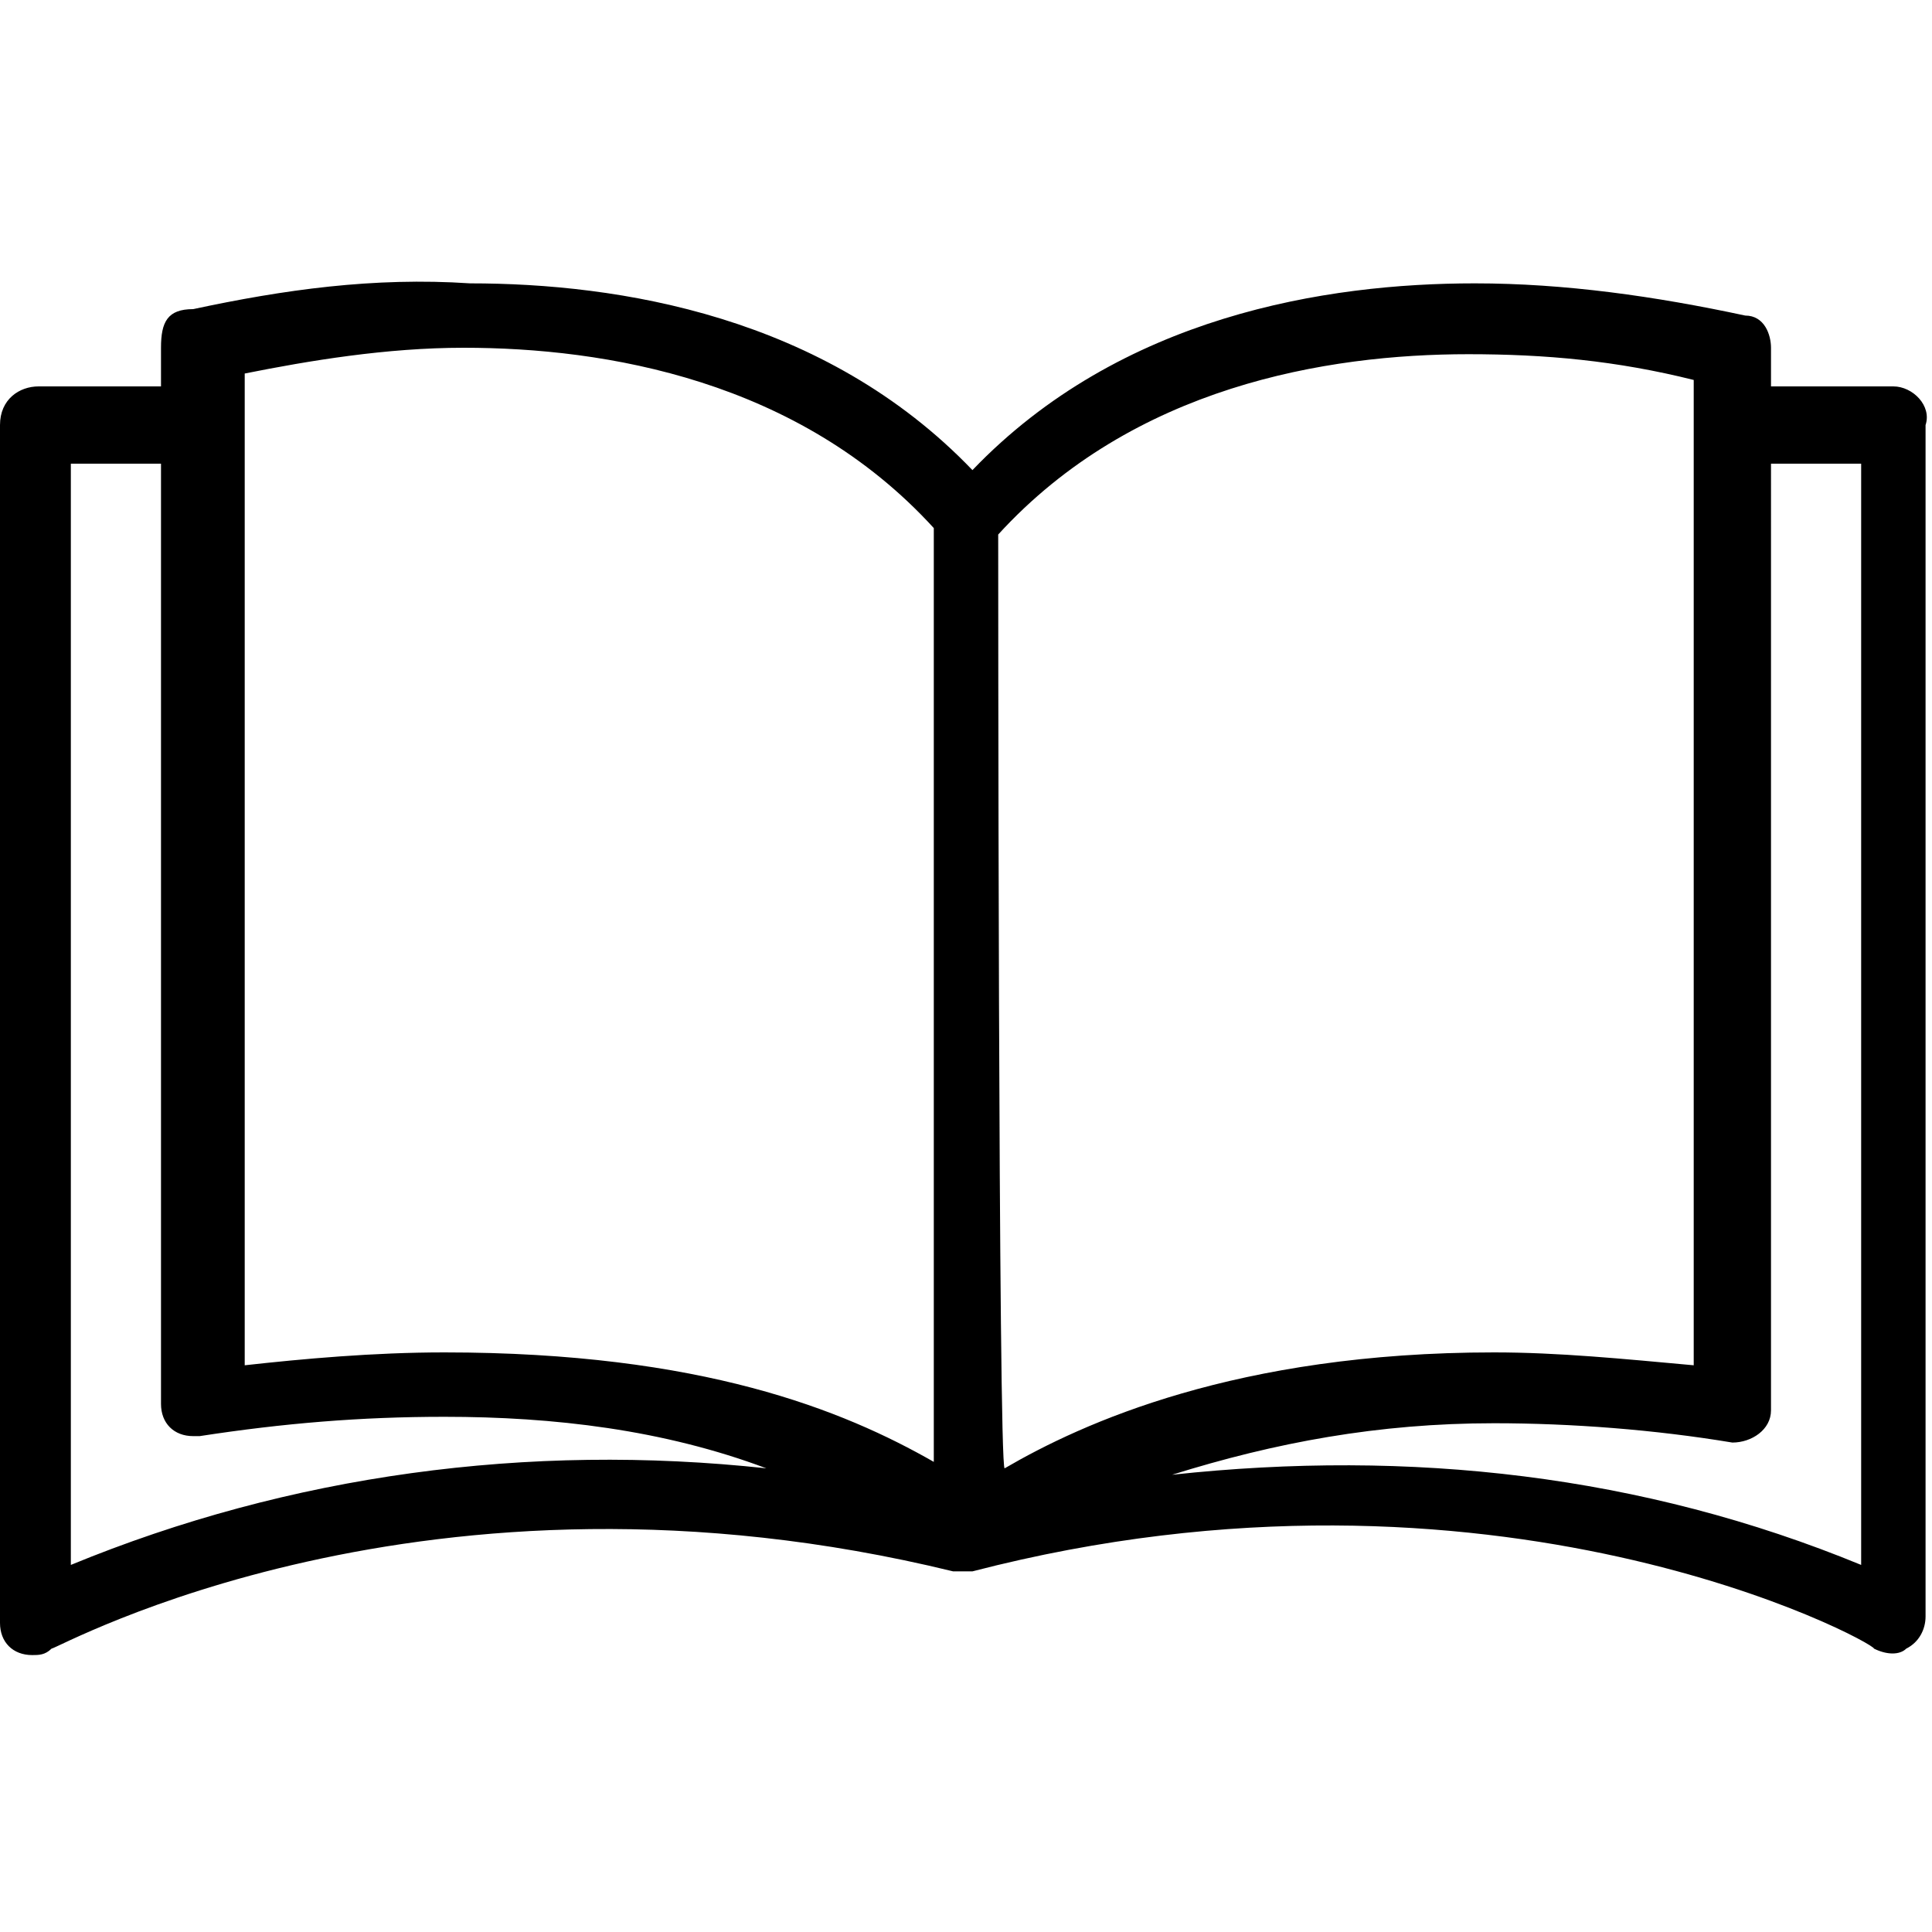
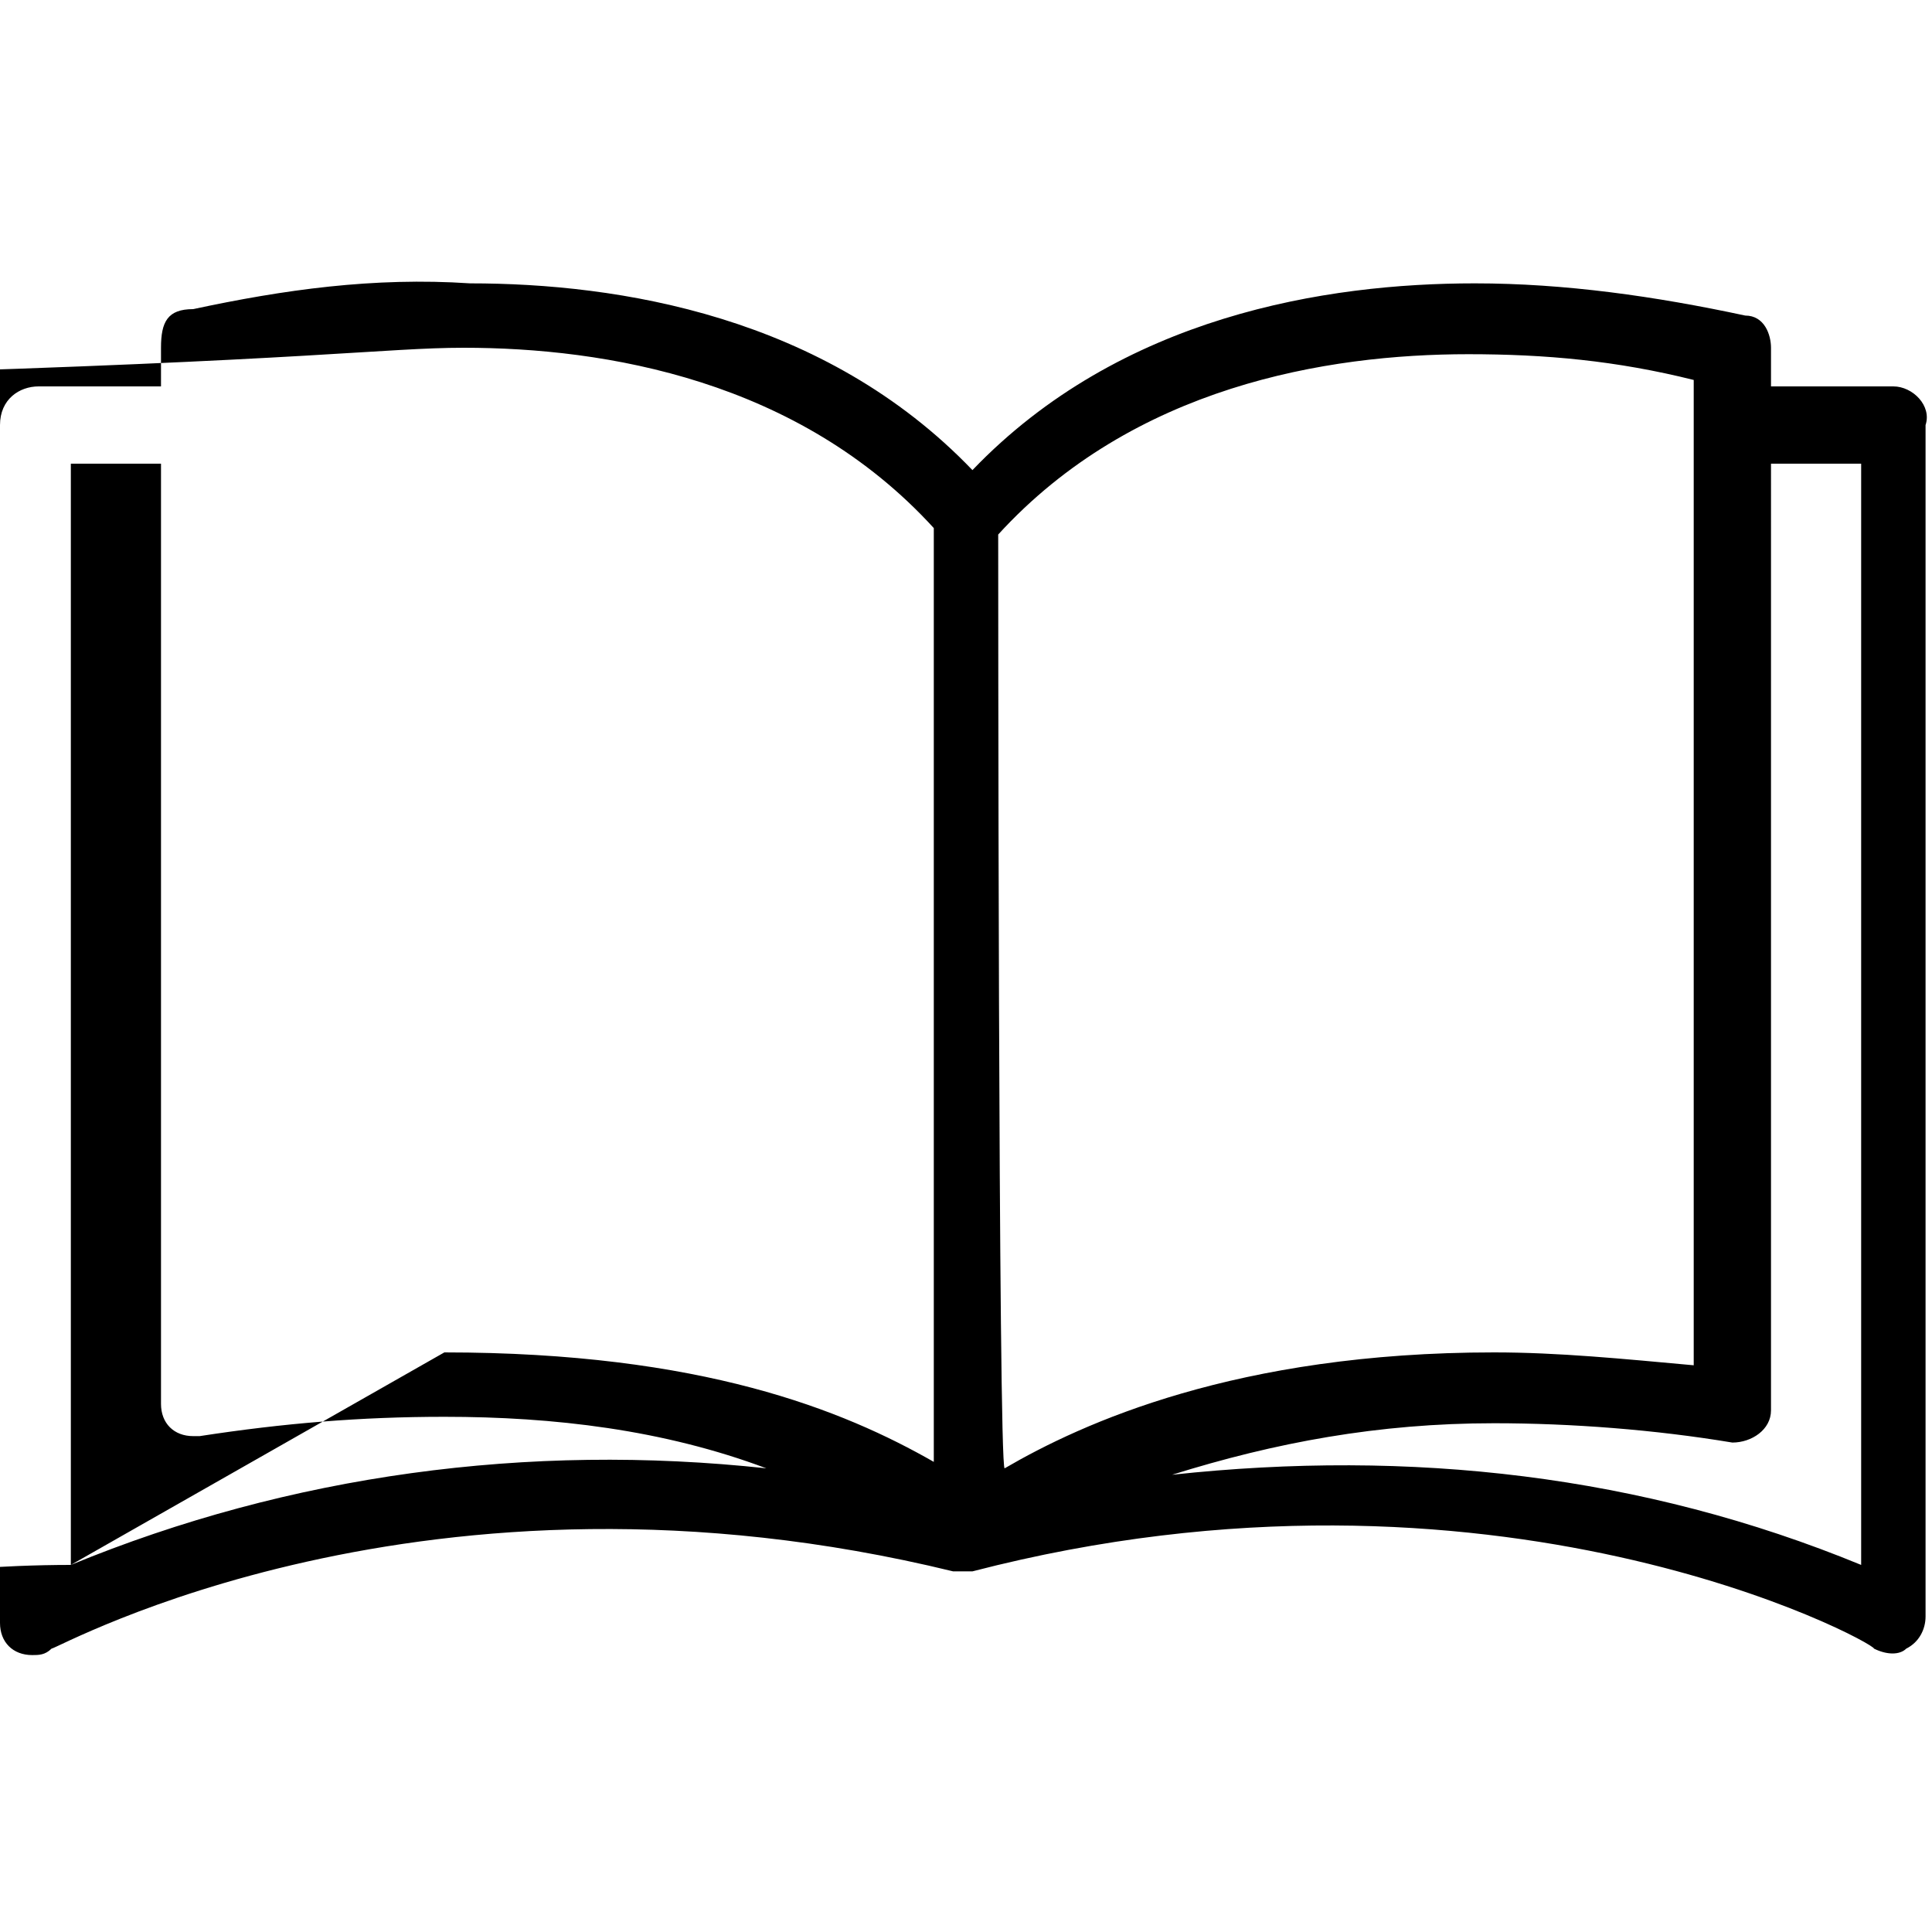
<svg xmlns="http://www.w3.org/2000/svg" version="1.1" id="Capa_1" x="0px" y="0px" viewBox="0 0 30 30" style="enable-background:new 0 0 30 30;" xml:space="preserve">
  <g>
    <g>
-       <path d="M29.4,6L29.4,6L29.4,6h-1.9V5.4c0-0.2-0.1-0.5-0.4-0.5c-1.4-0.3-2.8-0.5-4.2-0.5c-2.3,0-5.5,0.5-7.8,2.9    c-2.3-2.4-5.5-2.9-7.8-2.9C5.8,4.3,4.4,4.5,3,4.8C2.6,4.8,2.5,5,2.5,5.4V6H0.6C0.3,6,0,6.2,0,6.6v18.6c0,0.3,0.2,0.5,0.5,0.5    c0.1,0,0.2,0,0.3-0.1c0.1,0,5.8-3.2,14-1.2H15l0,0h0.1c8.1-2.1,14,1.1,14,1.2c0.2,0.1,0.4,0.1,0.5,0c0.2-0.1,0.3-0.3,0.3-0.5V6.6    C30,6.3,29.7,6,29.4,6z M1.1,24.3V7.2h1.4v14.6c0,0.3,0.2,0.5,0.5,0.5h0.1C4.4,22.1,5.6,22,6.9,22c1.7,0,3.4,0.2,5,0.8    C8.2,22.4,4.5,22.9,1.1,24.3z M6.9,21c-1.1,0-2.2,0.1-3.1,0.2V5.8C4.8,5.6,6,5.4,7.2,5.4c2.2,0,5.2,0.5,7.3,2.8v14.5    C13.1,21.9,10.9,21,6.9,21z M15.5,8.3c2.1-2.3,5.1-2.8,7.3-2.8c1.2,0,2.3,0.1,3.5,0.4v15.3c-1.1-0.1-2.1-0.2-3.1-0.2    c-4,0-6.4,1.1-7.6,1.8C15.5,22.8,15.5,8.3,15.5,8.3z M28.9,24.3c-3.4-1.4-7-1.8-10.7-1.4c1.6-0.5,3.2-0.8,5-0.8    c1.2,0,2.5,0.1,3.7,0.3c0.3,0,0.6-0.2,0.6-0.5v-0.1V7.2h1.4V24.3z" />
+       <path d="M29.4,6L29.4,6L29.4,6h-1.9V5.4c0-0.2-0.1-0.5-0.4-0.5c-1.4-0.3-2.8-0.5-4.2-0.5c-2.3,0-5.5,0.5-7.8,2.9    c-2.3-2.4-5.5-2.9-7.8-2.9C5.8,4.3,4.4,4.5,3,4.8C2.6,4.8,2.5,5,2.5,5.4V6H0.6C0.3,6,0,6.2,0,6.6v18.6c0,0.3,0.2,0.5,0.5,0.5    c0.1,0,0.2,0,0.3-0.1c0.1,0,5.8-3.2,14-1.2H15l0,0h0.1c8.1-2.1,14,1.1,14,1.2c0.2,0.1,0.4,0.1,0.5,0c0.2-0.1,0.3-0.3,0.3-0.5V6.6    C30,6.3,29.7,6,29.4,6z M1.1,24.3V7.2h1.4v14.6c0,0.3,0.2,0.5,0.5,0.5h0.1C4.4,22.1,5.6,22,6.9,22c1.7,0,3.4,0.2,5,0.8    C8.2,22.4,4.5,22.9,1.1,24.3z c-1.1,0-2.2,0.1-3.1,0.2V5.8C4.8,5.6,6,5.4,7.2,5.4c2.2,0,5.2,0.5,7.3,2.8v14.5    C13.1,21.9,10.9,21,6.9,21z M15.5,8.3c2.1-2.3,5.1-2.8,7.3-2.8c1.2,0,2.3,0.1,3.5,0.4v15.3c-1.1-0.1-2.1-0.2-3.1-0.2    c-4,0-6.4,1.1-7.6,1.8C15.5,22.8,15.5,8.3,15.5,8.3z M28.9,24.3c-3.4-1.4-7-1.8-10.7-1.4c1.6-0.5,3.2-0.8,5-0.8    c1.2,0,2.5,0.1,3.7,0.3c0.3,0,0.6-0.2,0.6-0.5v-0.1V7.2h1.4V24.3z" />
    </g>
  </g>
</svg>